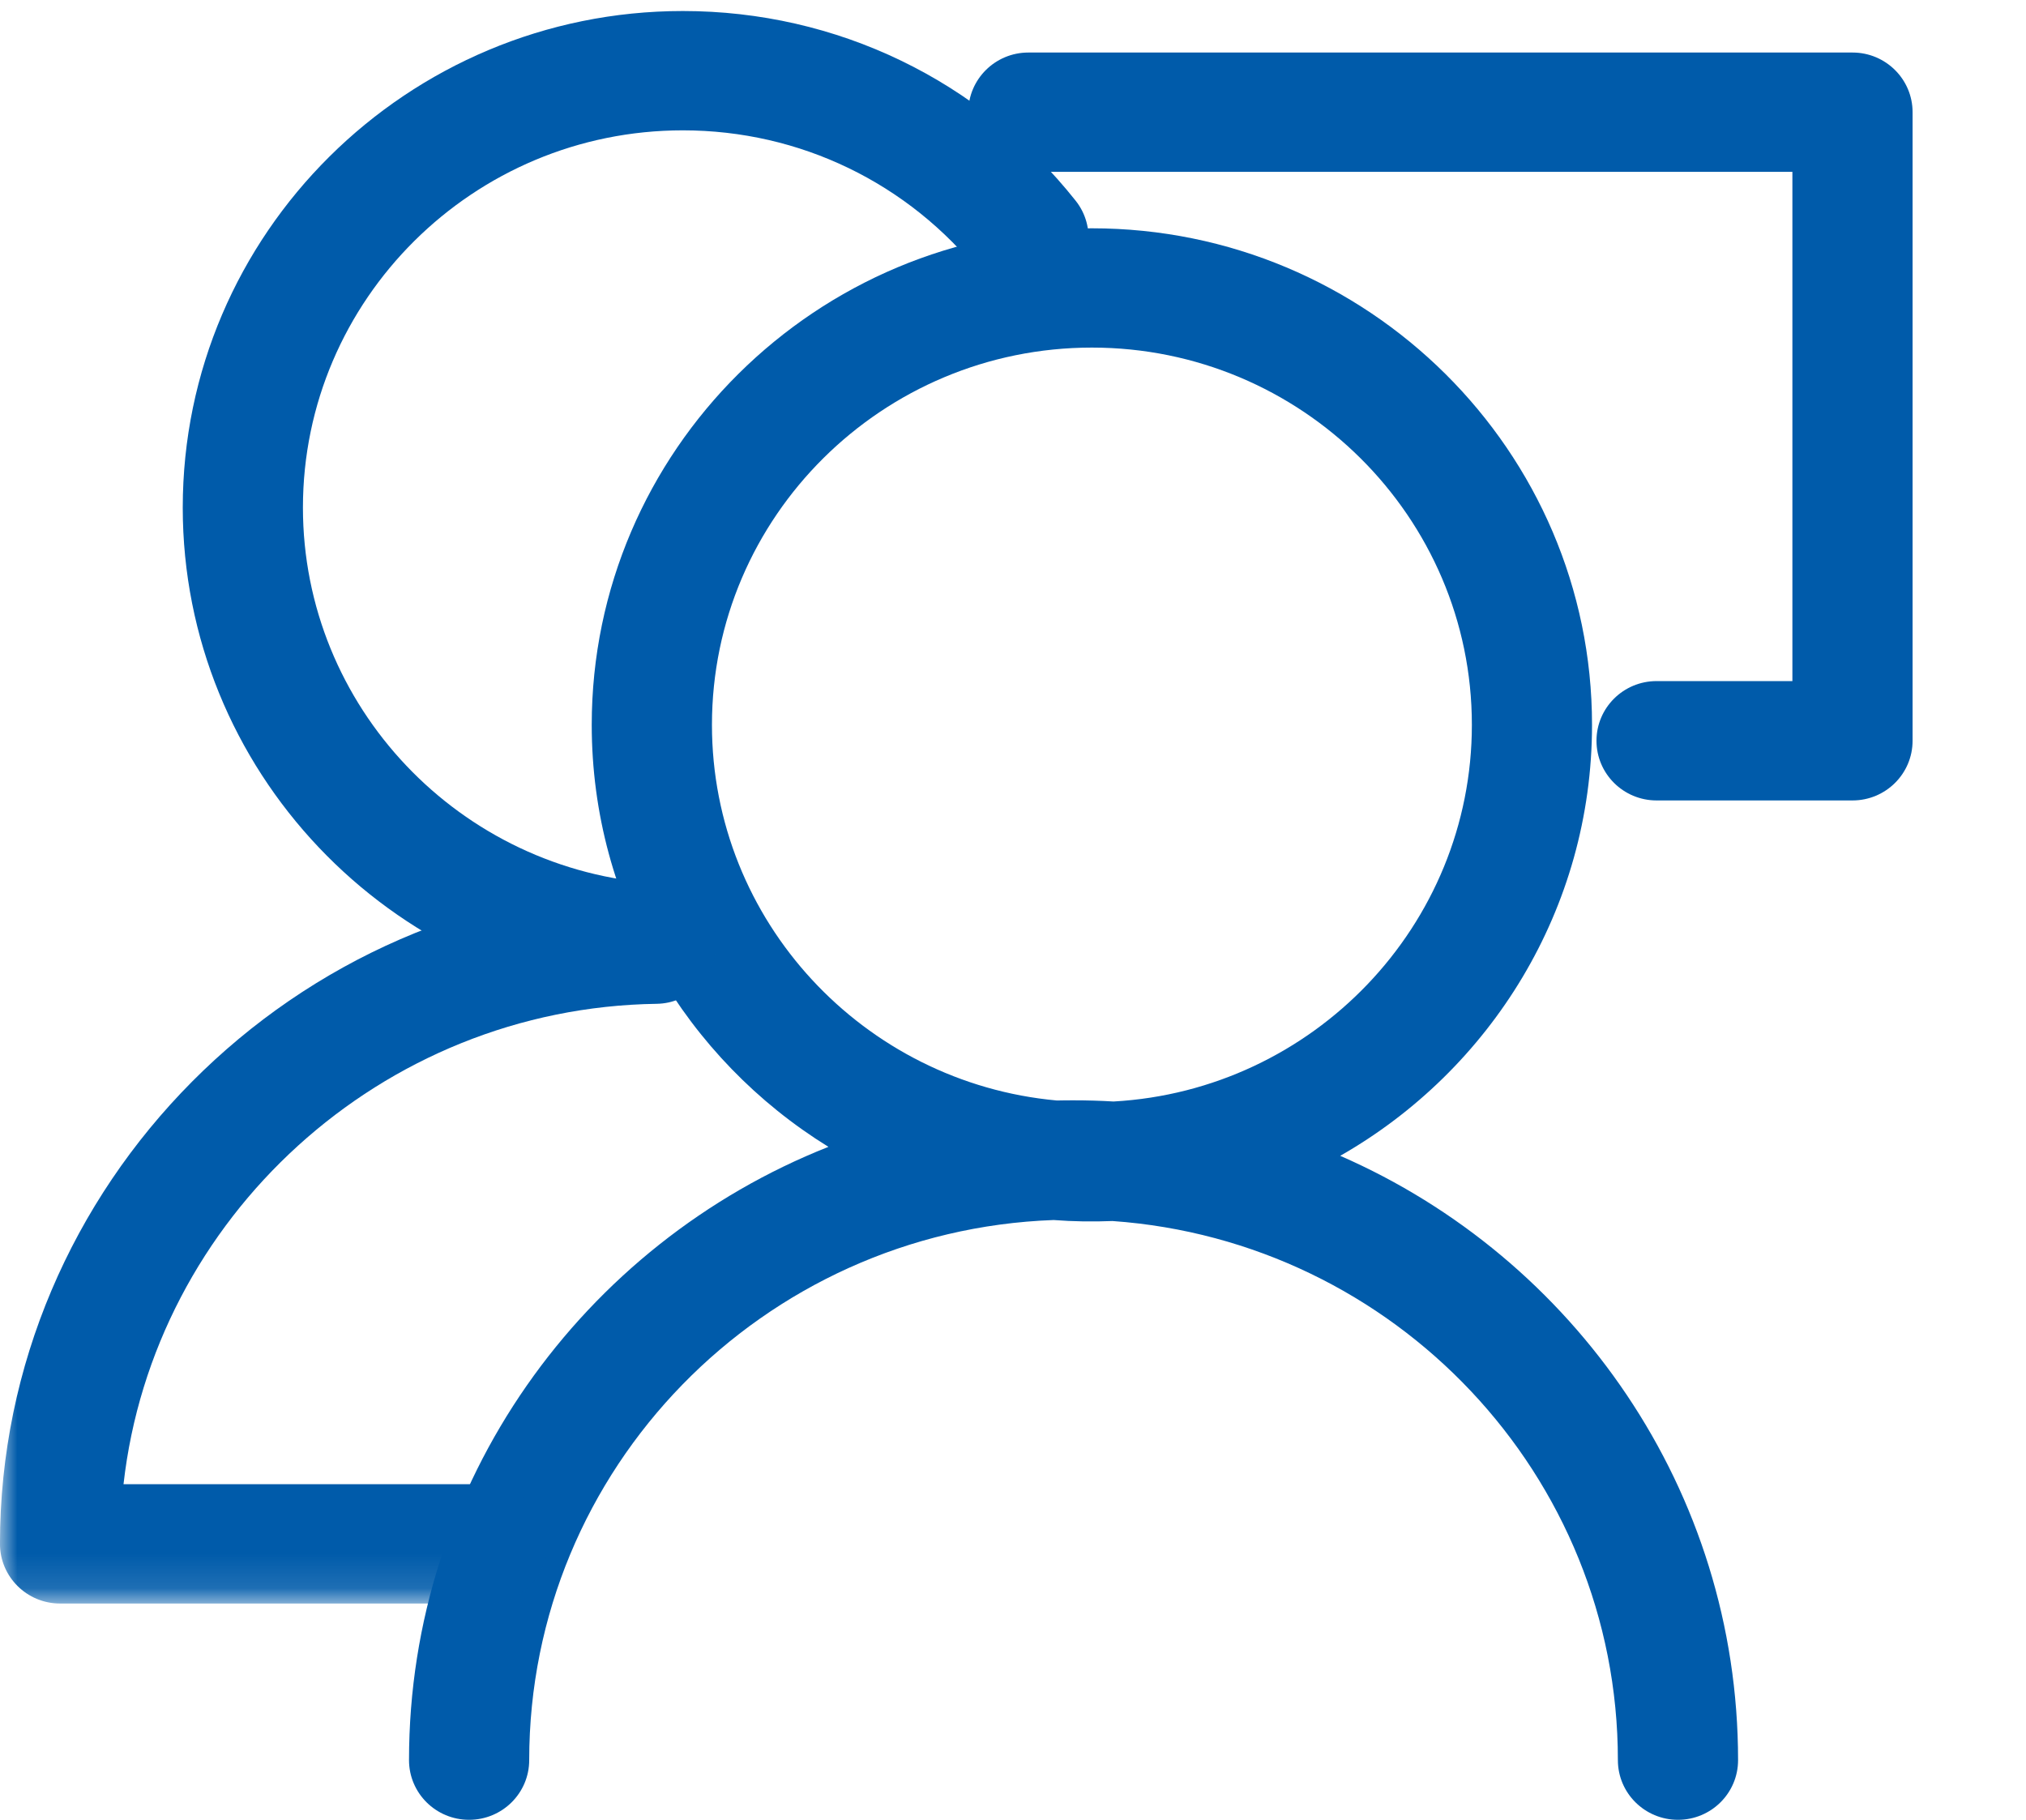
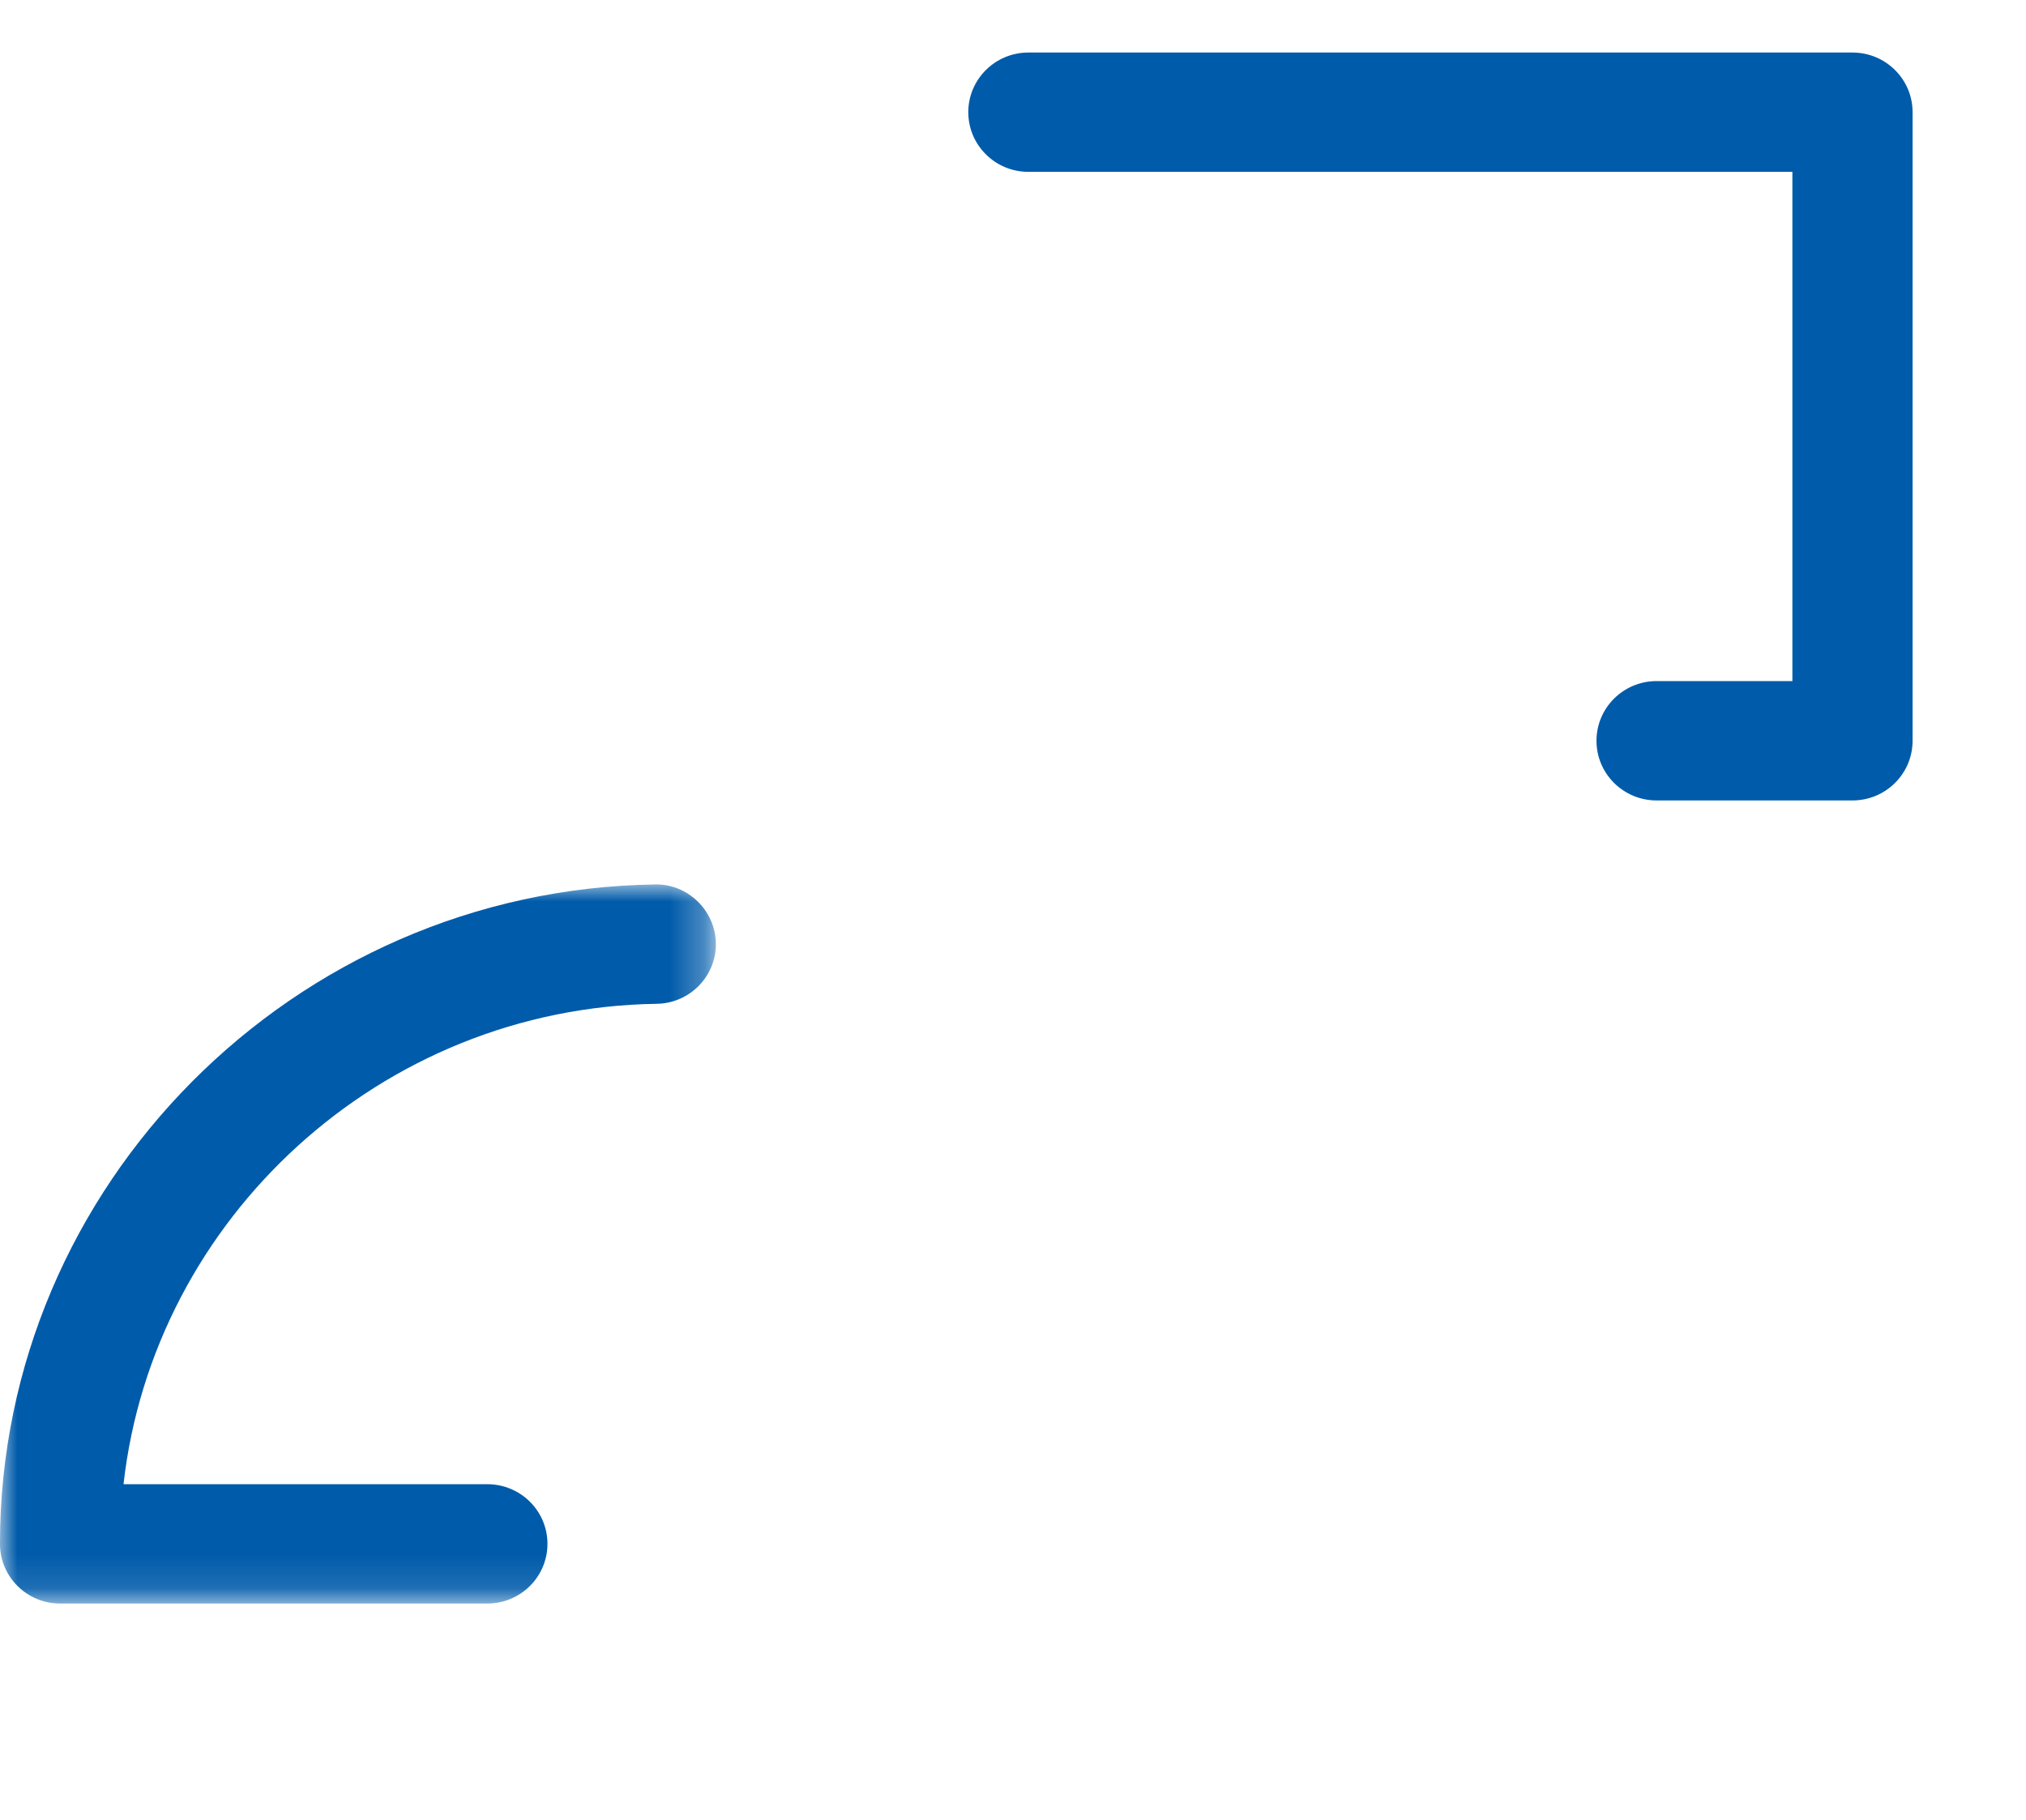
<svg xmlns="http://www.w3.org/2000/svg" version="1.1" id="图层_1" x="0px" y="0px" width="59px" height="53px" viewBox="0 0 59 53" enable-background="new 0 0 59 53" xml:space="preserve">
  <title>icon/面试</title>
  <desc>Created with Sketch.</desc>
  <g id="首页icon_x2F_面试" transform="translate(795, 791)">
    <g id="icon_面试" transform="translate(1, 4)">
      <g id="编组_1_">
-         <path id="Fill-3" fill="#005BAA" d="M-764.736-762.954c0.391,0,0.78,0.011,1.165,0.034c5.81-0.326,10.434-5.122,10.434-10.97     c0-6.059-4.964-10.987-11.065-10.987c-6.101,0-11.065,4.928-11.065,10.987c0,5.717,4.42,10.429,10.045,10.941     C-765.062-762.953-764.899-762.954-764.736-762.954 M-747.135-742c-0.965,0-1.75-0.777-1.75-1.738     c0-8.3-6.502-15.12-14.717-15.701c-0.57,0.023-1.148,0.015-1.715-0.029c-8.474,0.305-15.272,7.244-15.272,15.73     c0,0.961-0.784,1.738-1.75,1.738c-0.967,0-1.75-0.777-1.75-1.738c0-8.093,5.066-15.035,12.214-17.861     c-4.135-2.555-6.893-7.109-6.893-12.29c0-7.975,6.534-14.462,14.565-14.462s14.565,6.487,14.565,14.462     c0,5.362-2.955,10.054-7.333,12.551c6.816,2.977,11.586,9.745,11.586,17.601C-745.385-742.777-746.168-742-747.135-742" />
        <g transform="translate(0, 25.197)">
          <g id="Clip-6">
				</g>
          <defs>
            <filter id="Adobe_OpacityMaskFilter" filterUnits="userSpaceOnUse" x="-796" y="-794.438" width="20.848" height="20.943">
              <feColorMatrix type="matrix" values="1 0 0 0 0  0 1 0 0 0  0 0 1 0 0  0 0 0 1 0" />
            </filter>
          </defs>
          <mask maskUnits="userSpaceOnUse" x="-796" y="-794.438" width="20.848" height="20.943" id="mask-5">
            <g filter="url(#Adobe_OpacityMaskFilter)">
              <polygon id="path-4" fill="#FFFFFF" points="-796,-794.438 -775.152,-794.438 -775.152,-773.496 -796,-773.496       " />
            </g>
          </mask>
          <path id="Fill-5" mask="url(#mask-5)" fill="#005BAA" d="M-781.807-773.496h-12.444c-0.966,0-1.75-0.779-1.75-1.738      c0-10.439,8.557-19.054,19.074-19.204c0.946-0.026,1.76,0.753,1.774,1.714c0.014,0.959-0.759,1.748-1.725,1.762      c-8.023,0.115-14.653,6.244-15.525,13.991h10.596c0.966,0,1.75,0.778,1.75,1.737S-780.841-773.496-781.807-773.496" />
        </g>
-         <path id="Fill-7" fill="#005BAA" d="M-776.9-765.792c-0.036,0-0.072-0.001-0.108-0.003c-7.666-0.465-13.67-6.799-13.67-14.421     c0-7.975,6.534-14.463,14.564-14.463c4.483,0,8.652,2.014,11.439,5.525c0.598,0.753,0.467,1.846-0.291,2.44     c-0.76,0.594-1.859,0.466-2.459-0.29c-2.118-2.669-5.285-4.2-8.689-4.2c-6.101,0-11.064,4.929-11.064,10.987     c0,5.788,4.562,10.599,10.384,10.952c0.965,0.058,1.699,0.882,1.64,1.84C-775.212-766.502-775.982-765.792-776.9-765.792" />
        <path id="Fill-9" fill="#005BAA" d="M-742.053-771.688h-5.705c-0.967,0-1.75-0.779-1.75-1.738c0-0.959,0.783-1.738,1.75-1.738     h3.955v-14.831h-22.249c-0.966,0-1.75-0.778-1.75-1.738c0-0.959,0.784-1.737,1.75-1.737h23.999c0.967,0,1.75,0.778,1.75,1.737     v18.306C-740.303-772.466-741.086-771.688-742.053-771.688" />
      </g>
    </g>
  </g>
</svg>